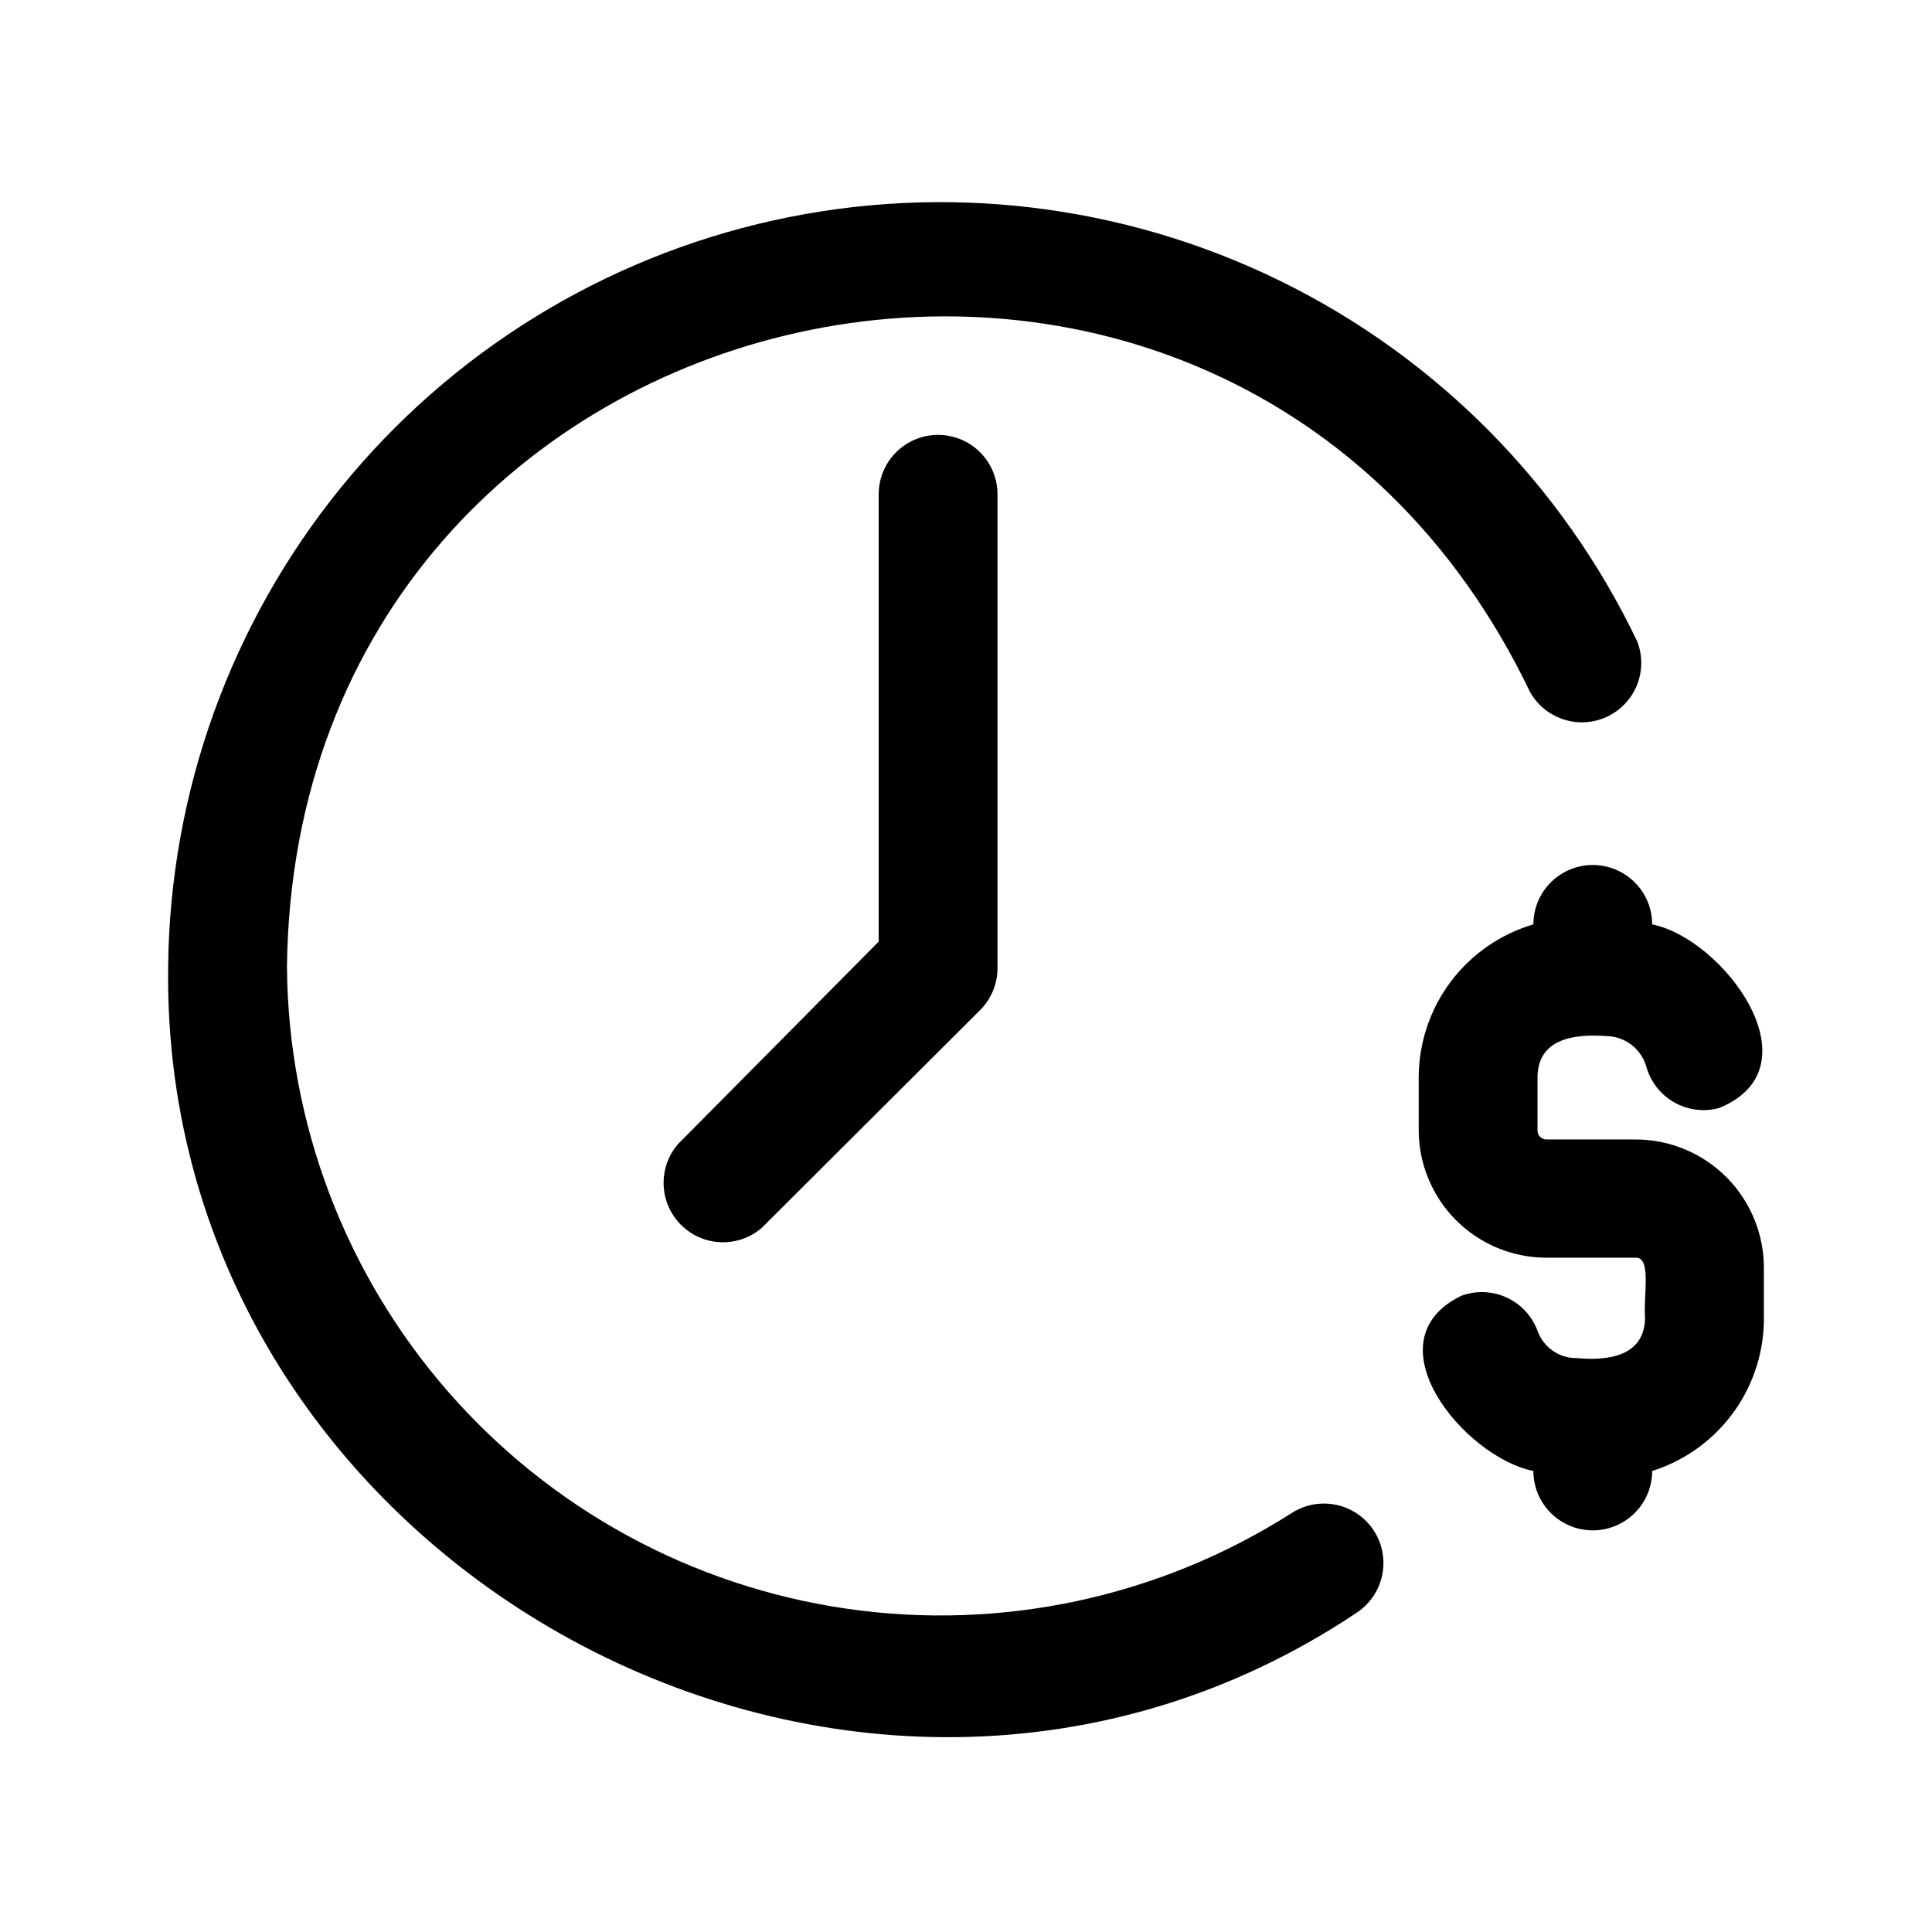
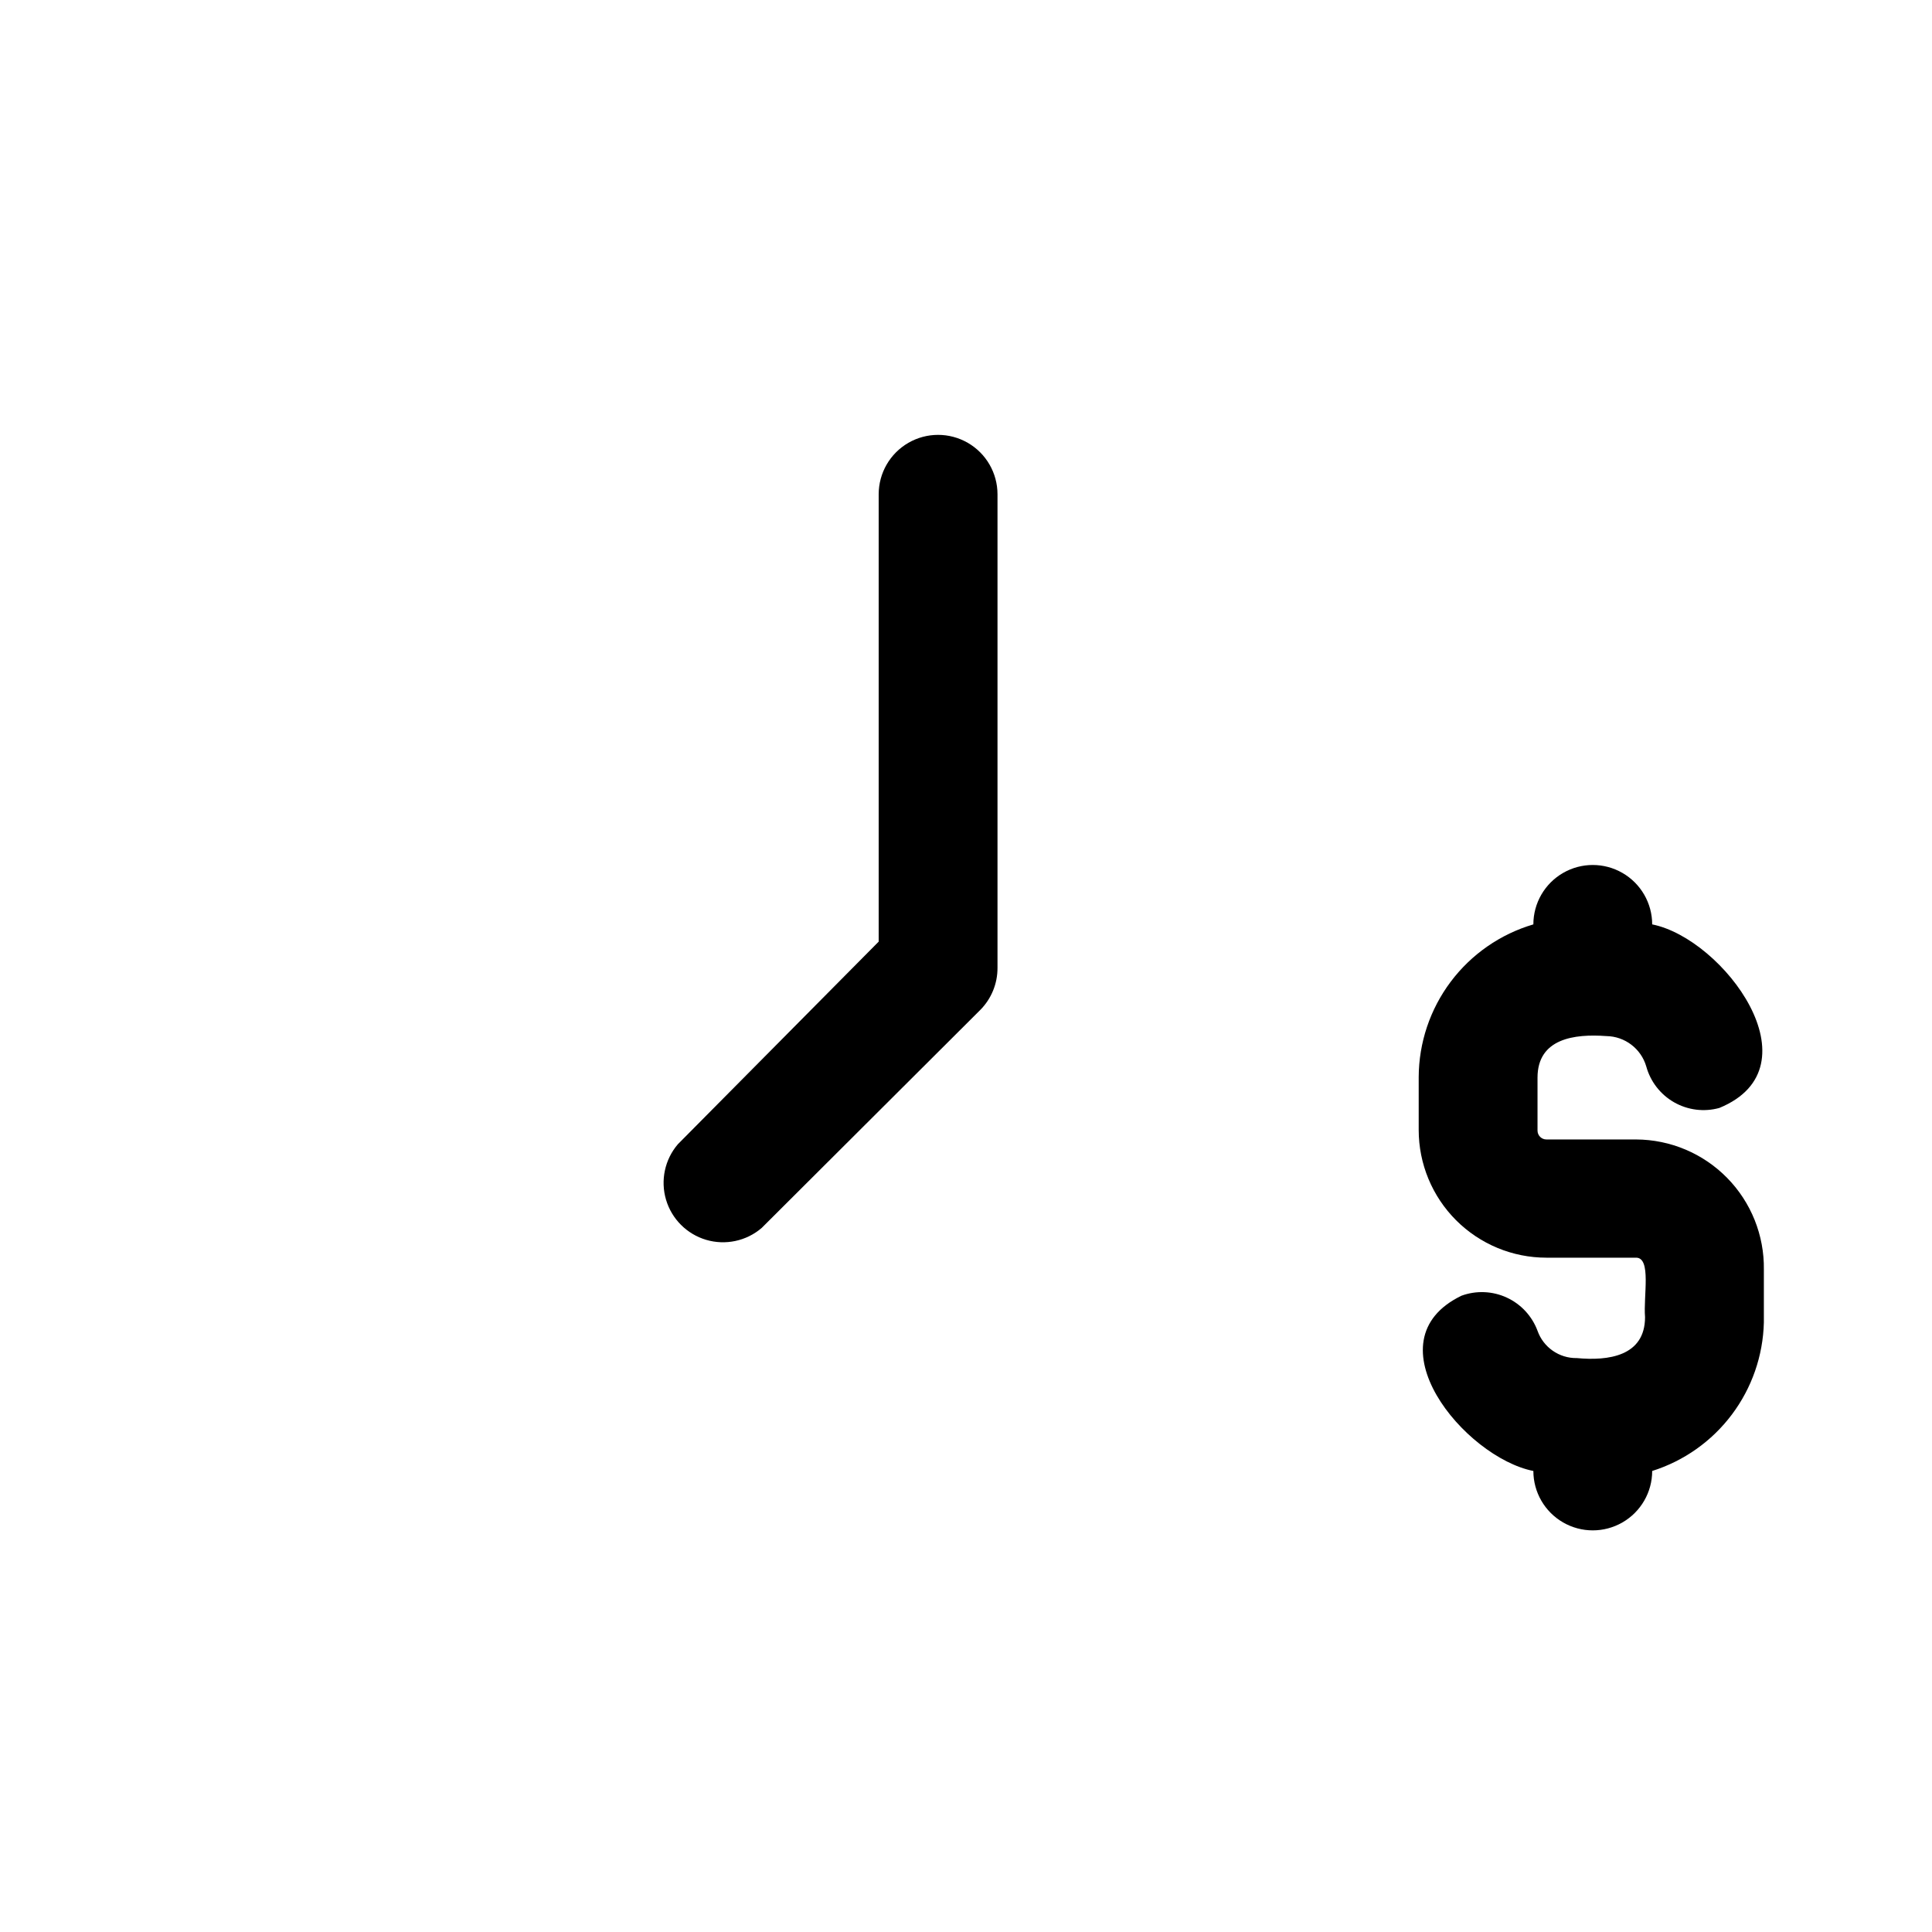
<svg xmlns="http://www.w3.org/2000/svg" fill="#000000" width="800px" height="800px" version="1.1" viewBox="144 144 512 512">
  <g>
-     <path d="m549.41 327.26c2.586 4.707 7.394 7.773 12.754 8.129 5.359 0.359 10.531-2.043 13.719-6.367 3.188-4.324 3.949-9.973 2.023-14.988-19.926-41.719-53.387-75.461-94.934-95.734-41.551-20.273-88.738-25.883-133.88-15.918-45.145 9.969-85.582 34.926-114.73 70.809-29.148 35.883-45.293 80.578-45.801 126.81-2.203 159.49 182.63 259.78 314.88 171.45 4.723-3.066 7.453-8.422 7.164-14.047-0.293-5.625-3.566-10.664-8.582-13.223s-11.02-2.246-15.742 0.816c-34.969 22.277-76.77 31.27-117.8 25.344s-78.582-26.375-105.82-57.633c-27.238-31.258-42.359-71.254-42.613-112.71 2.363-184.68 249.54-238.84 329.37-72.738z" />
    <path d="m376.86 274.99v118.55l-53.215 53.688c-3.473 4.055-4.652 9.59-3.141 14.707 1.516 5.117 5.516 9.117 10.633 10.633 5.117 1.512 10.652 0.332 14.707-3.141l57.938-57.781c2.945-2.969 4.59-6.992 4.566-11.176v-125.48c0-5.625-3-10.824-7.871-13.637-4.875-2.812-10.875-2.812-15.746 0-4.871 2.812-7.871 8.012-7.871 13.637z" />
    <path d="m577.59 445.97h-23.773c-1.305 0-2.359-1.059-2.359-2.363v-14.012c0-10.391 9.762-11.652 18.262-11.02 4.894 0.074 9.172 3.332 10.551 8.027 1.102 4.031 3.762 7.457 7.394 9.527 3.633 2.066 7.938 2.606 11.969 1.492 26.449-10.863 1.102-44.871-17.789-48.648 0-5.625-3.004-10.82-7.875-13.633s-10.871-2.812-15.742 0c-4.871 2.812-7.871 8.008-7.871 13.633-8.746 2.578-16.426 7.906-21.902 15.195-5.473 7.289-8.449 16.152-8.484 25.27v14.012c0 8.977 3.566 17.586 9.914 23.934 6.348 6.348 14.957 9.914 23.934 9.914h23.773c4.094 0 1.891 10.234 2.363 15.742 0 10.391-9.762 11.652-18.105 10.863v0.004c-4.66 0.062-8.84-2.852-10.391-7.242-1.453-3.894-4.387-7.059-8.164-8.801-3.773-1.738-8.086-1.914-11.988-0.488-24.719 11.965 0.789 42.824 19.051 46.445 0 5.625 3 10.82 7.871 13.633 4.871 2.812 10.871 2.812 15.742 0s7.875-8.008 7.875-13.633c8.418-2.656 15.801-7.879 21.105-14.938 5.309-7.059 8.277-15.598 8.492-24.426v-14.012c0.125-9.07-3.379-17.82-9.738-24.297-6.356-6.473-15.039-10.141-24.113-10.18z" />
  </g>
</svg>